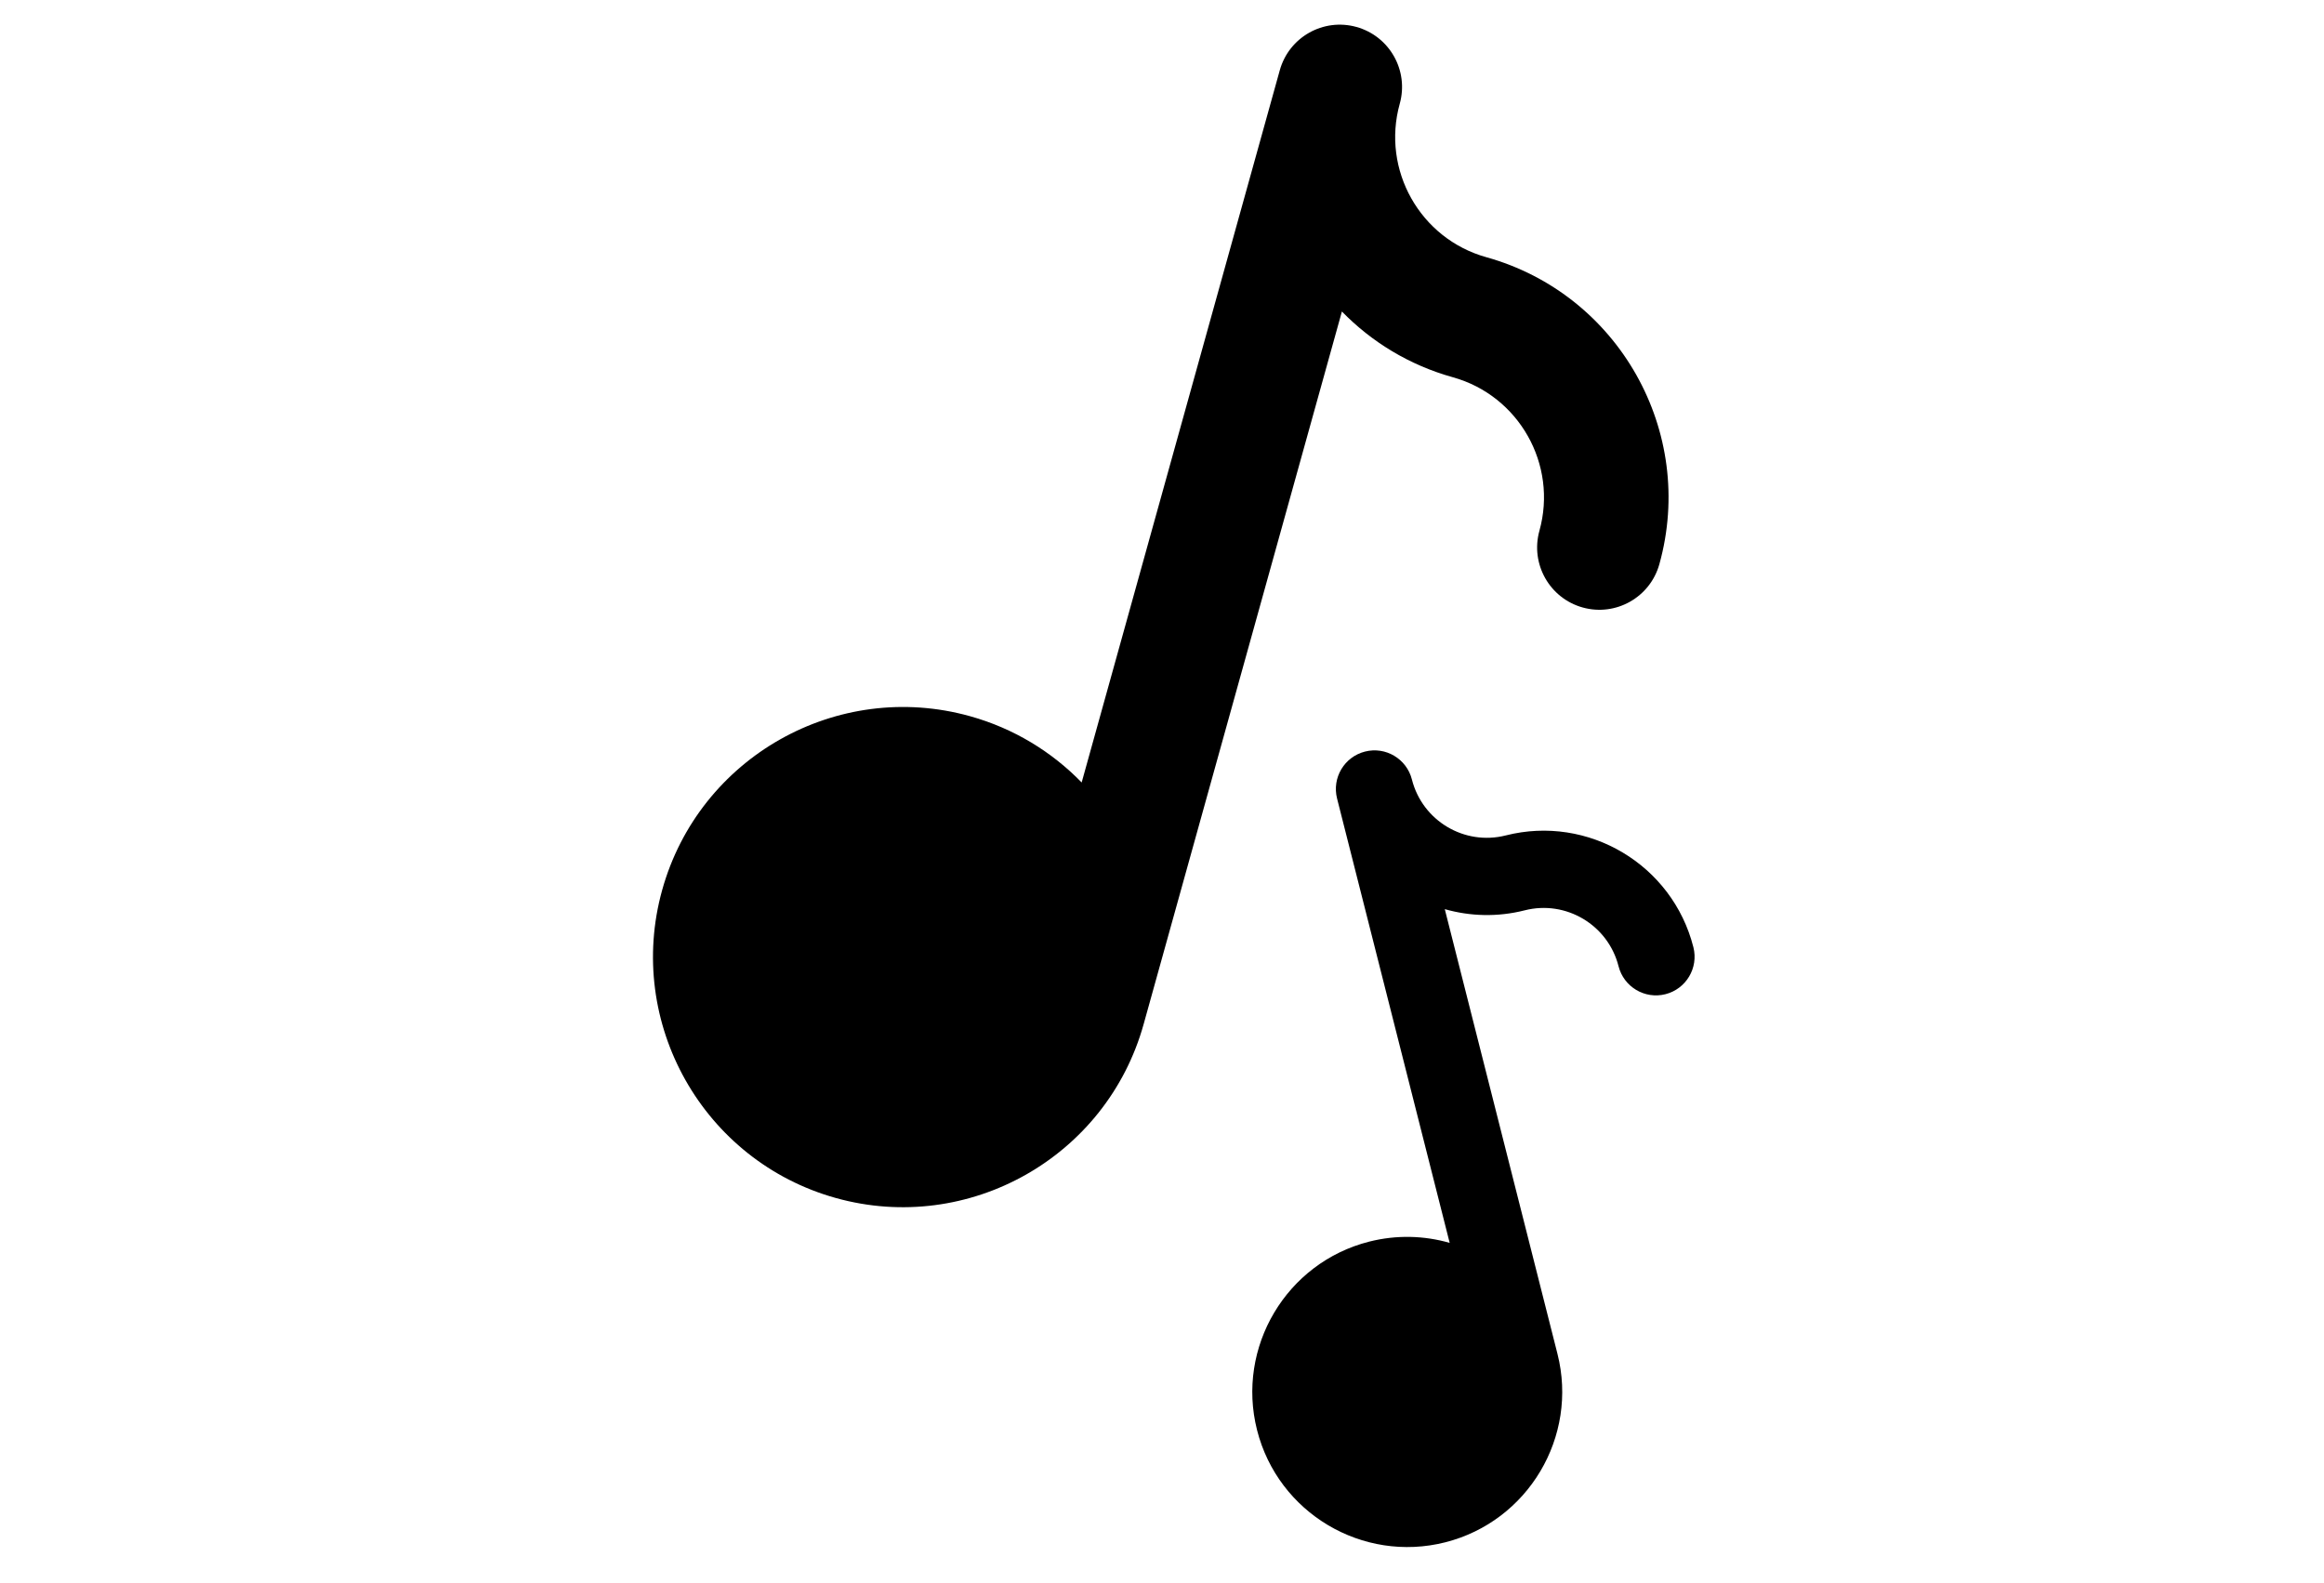
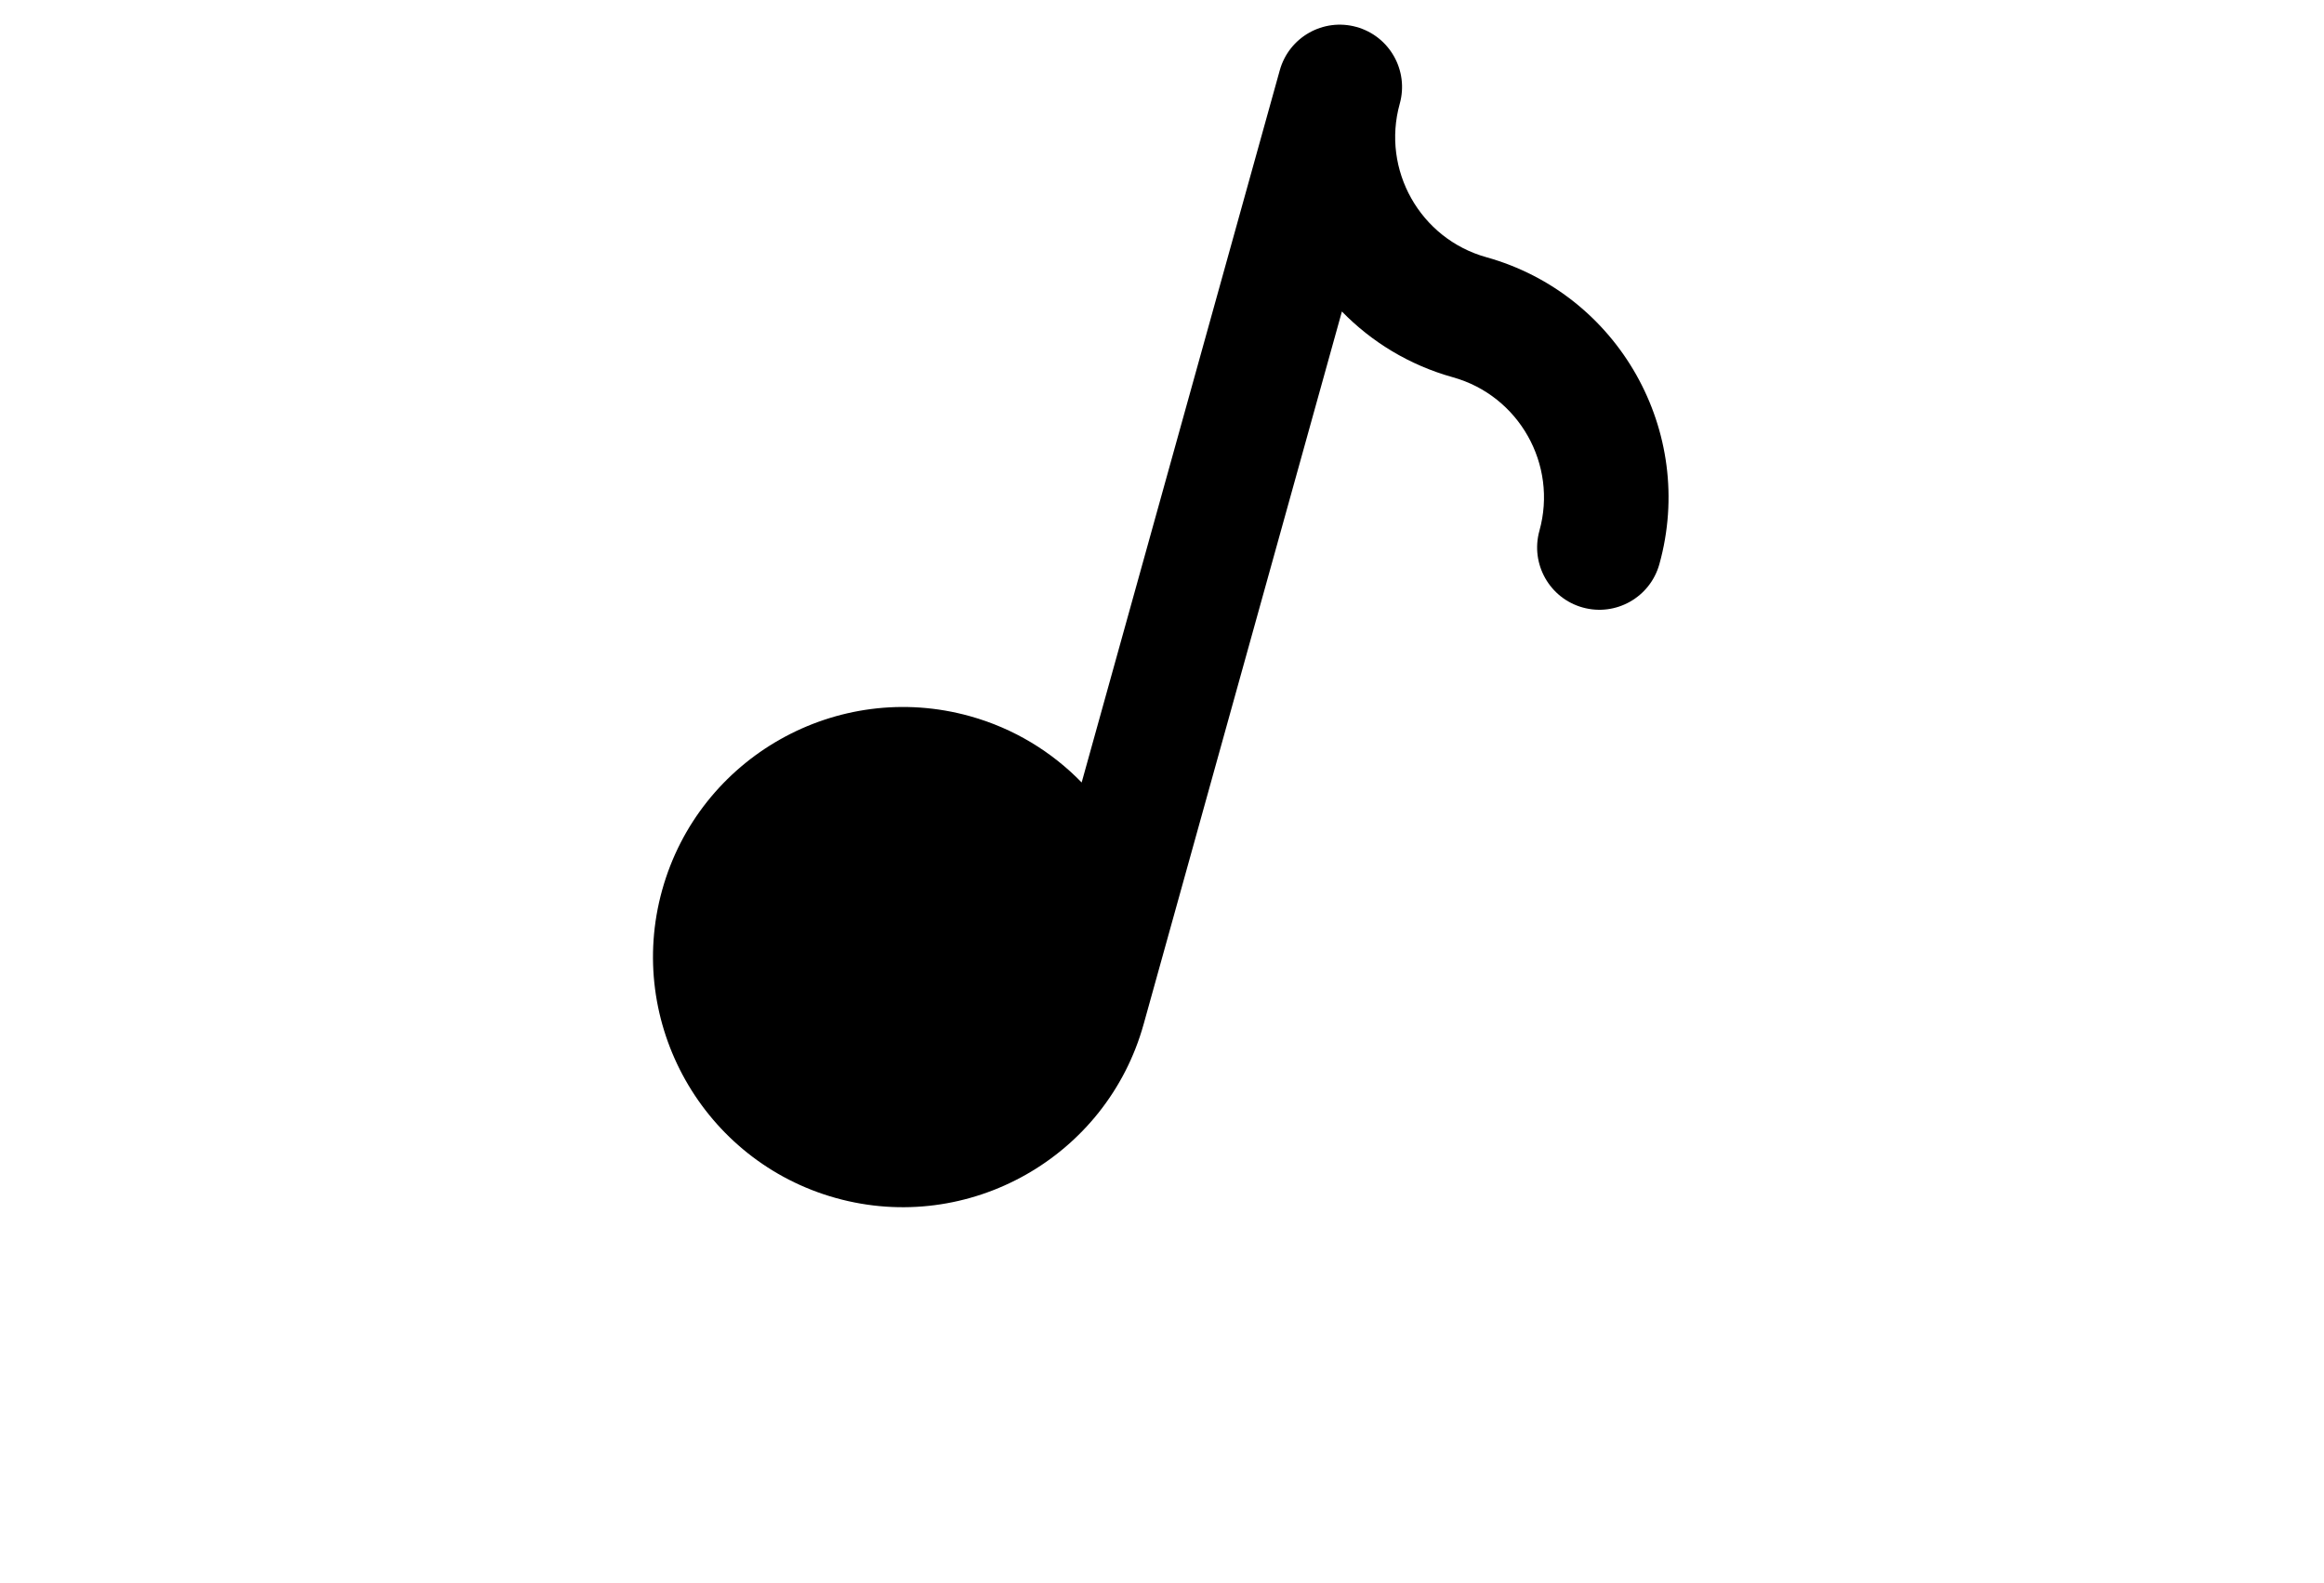
<svg xmlns="http://www.w3.org/2000/svg" width="408" zoomAndPan="magnify" viewBox="0 0 306 208.5" height="278" preserveAspectRatio="xMidYMid meet" version="1.0">
  <defs>
    <clipPath id="445e8fd3ca">
-       <path d="M 164 98 L 223.699 98 L 223.699 204 L 164 204 Z M 164 98 " clip-rule="nonzero" />
-     </clipPath>
+       </clipPath>
  </defs>
  <path fill="#000000" d="M 195.699 33.867 C 186.992 31.441 181.875 22.371 184.305 13.656 C 185.52 9.289 182.969 4.766 178.605 3.551 C 174.242 2.336 169.723 4.887 168.508 9.254 L 142.422 103.035 C 138.5 99.004 133.508 95.918 127.715 94.305 C 110.234 89.434 92.055 99.699 87.188 117.195 C 82.32 134.691 92.586 152.883 110.059 157.754 C 127.539 162.625 145.715 152.359 150.582 134.863 L 176.688 41.02 C 180.586 45.016 185.543 48.074 191.297 49.676 C 200.008 52.102 205.121 61.172 202.695 69.887 C 201.48 74.254 204.031 78.777 208.391 79.992 C 212.754 81.207 217.273 78.656 218.488 74.289 C 223.348 56.855 213.121 38.723 195.699 33.867 Z M 195.699 33.867 " fill-opacity="1" fill-rule="nonzero" />
  <g clip-path="url(#445e8fd3ca)">
-     <path fill="#000000" d="M 198.262 110.008 C 192.824 111.387 187.285 108.086 185.906 102.645 C 185.215 99.922 182.449 98.273 179.73 98.965 C 177.008 99.656 175.359 102.422 176.051 105.148 L 190.879 163.66 C 187.527 162.699 183.895 162.582 180.277 163.496 C 169.371 166.266 162.75 177.398 165.516 188.312 C 168.281 199.227 179.402 205.852 190.309 203.086 C 201.211 200.316 207.836 189.184 205.07 178.27 L 190.234 119.715 C 193.562 120.664 197.172 120.781 200.758 119.871 C 206.191 118.488 211.734 121.793 213.113 127.234 C 213.805 129.957 216.57 131.605 219.289 130.914 C 222.012 130.223 223.66 127.453 222.969 124.73 C 220.211 113.852 209.129 107.25 198.262 110.008 Z M 198.262 110.008 " fill-opacity="1" fill-rule="nonzero" />
+     <path fill="#000000" d="M 198.262 110.008 C 192.824 111.387 187.285 108.086 185.906 102.645 C 185.215 99.922 182.449 98.273 179.73 98.965 C 177.008 99.656 175.359 102.422 176.051 105.148 C 187.527 162.699 183.895 162.582 180.277 163.496 C 169.371 166.266 162.75 177.398 165.516 188.312 C 168.281 199.227 179.402 205.852 190.309 203.086 C 201.211 200.316 207.836 189.184 205.07 178.27 L 190.234 119.715 C 193.562 120.664 197.172 120.781 200.758 119.871 C 206.191 118.488 211.734 121.793 213.113 127.234 C 213.805 129.957 216.57 131.605 219.289 130.914 C 222.012 130.223 223.66 127.453 222.969 124.73 C 220.211 113.852 209.129 107.25 198.262 110.008 Z M 198.262 110.008 " fill-opacity="1" fill-rule="nonzero" />
  </g>
</svg>